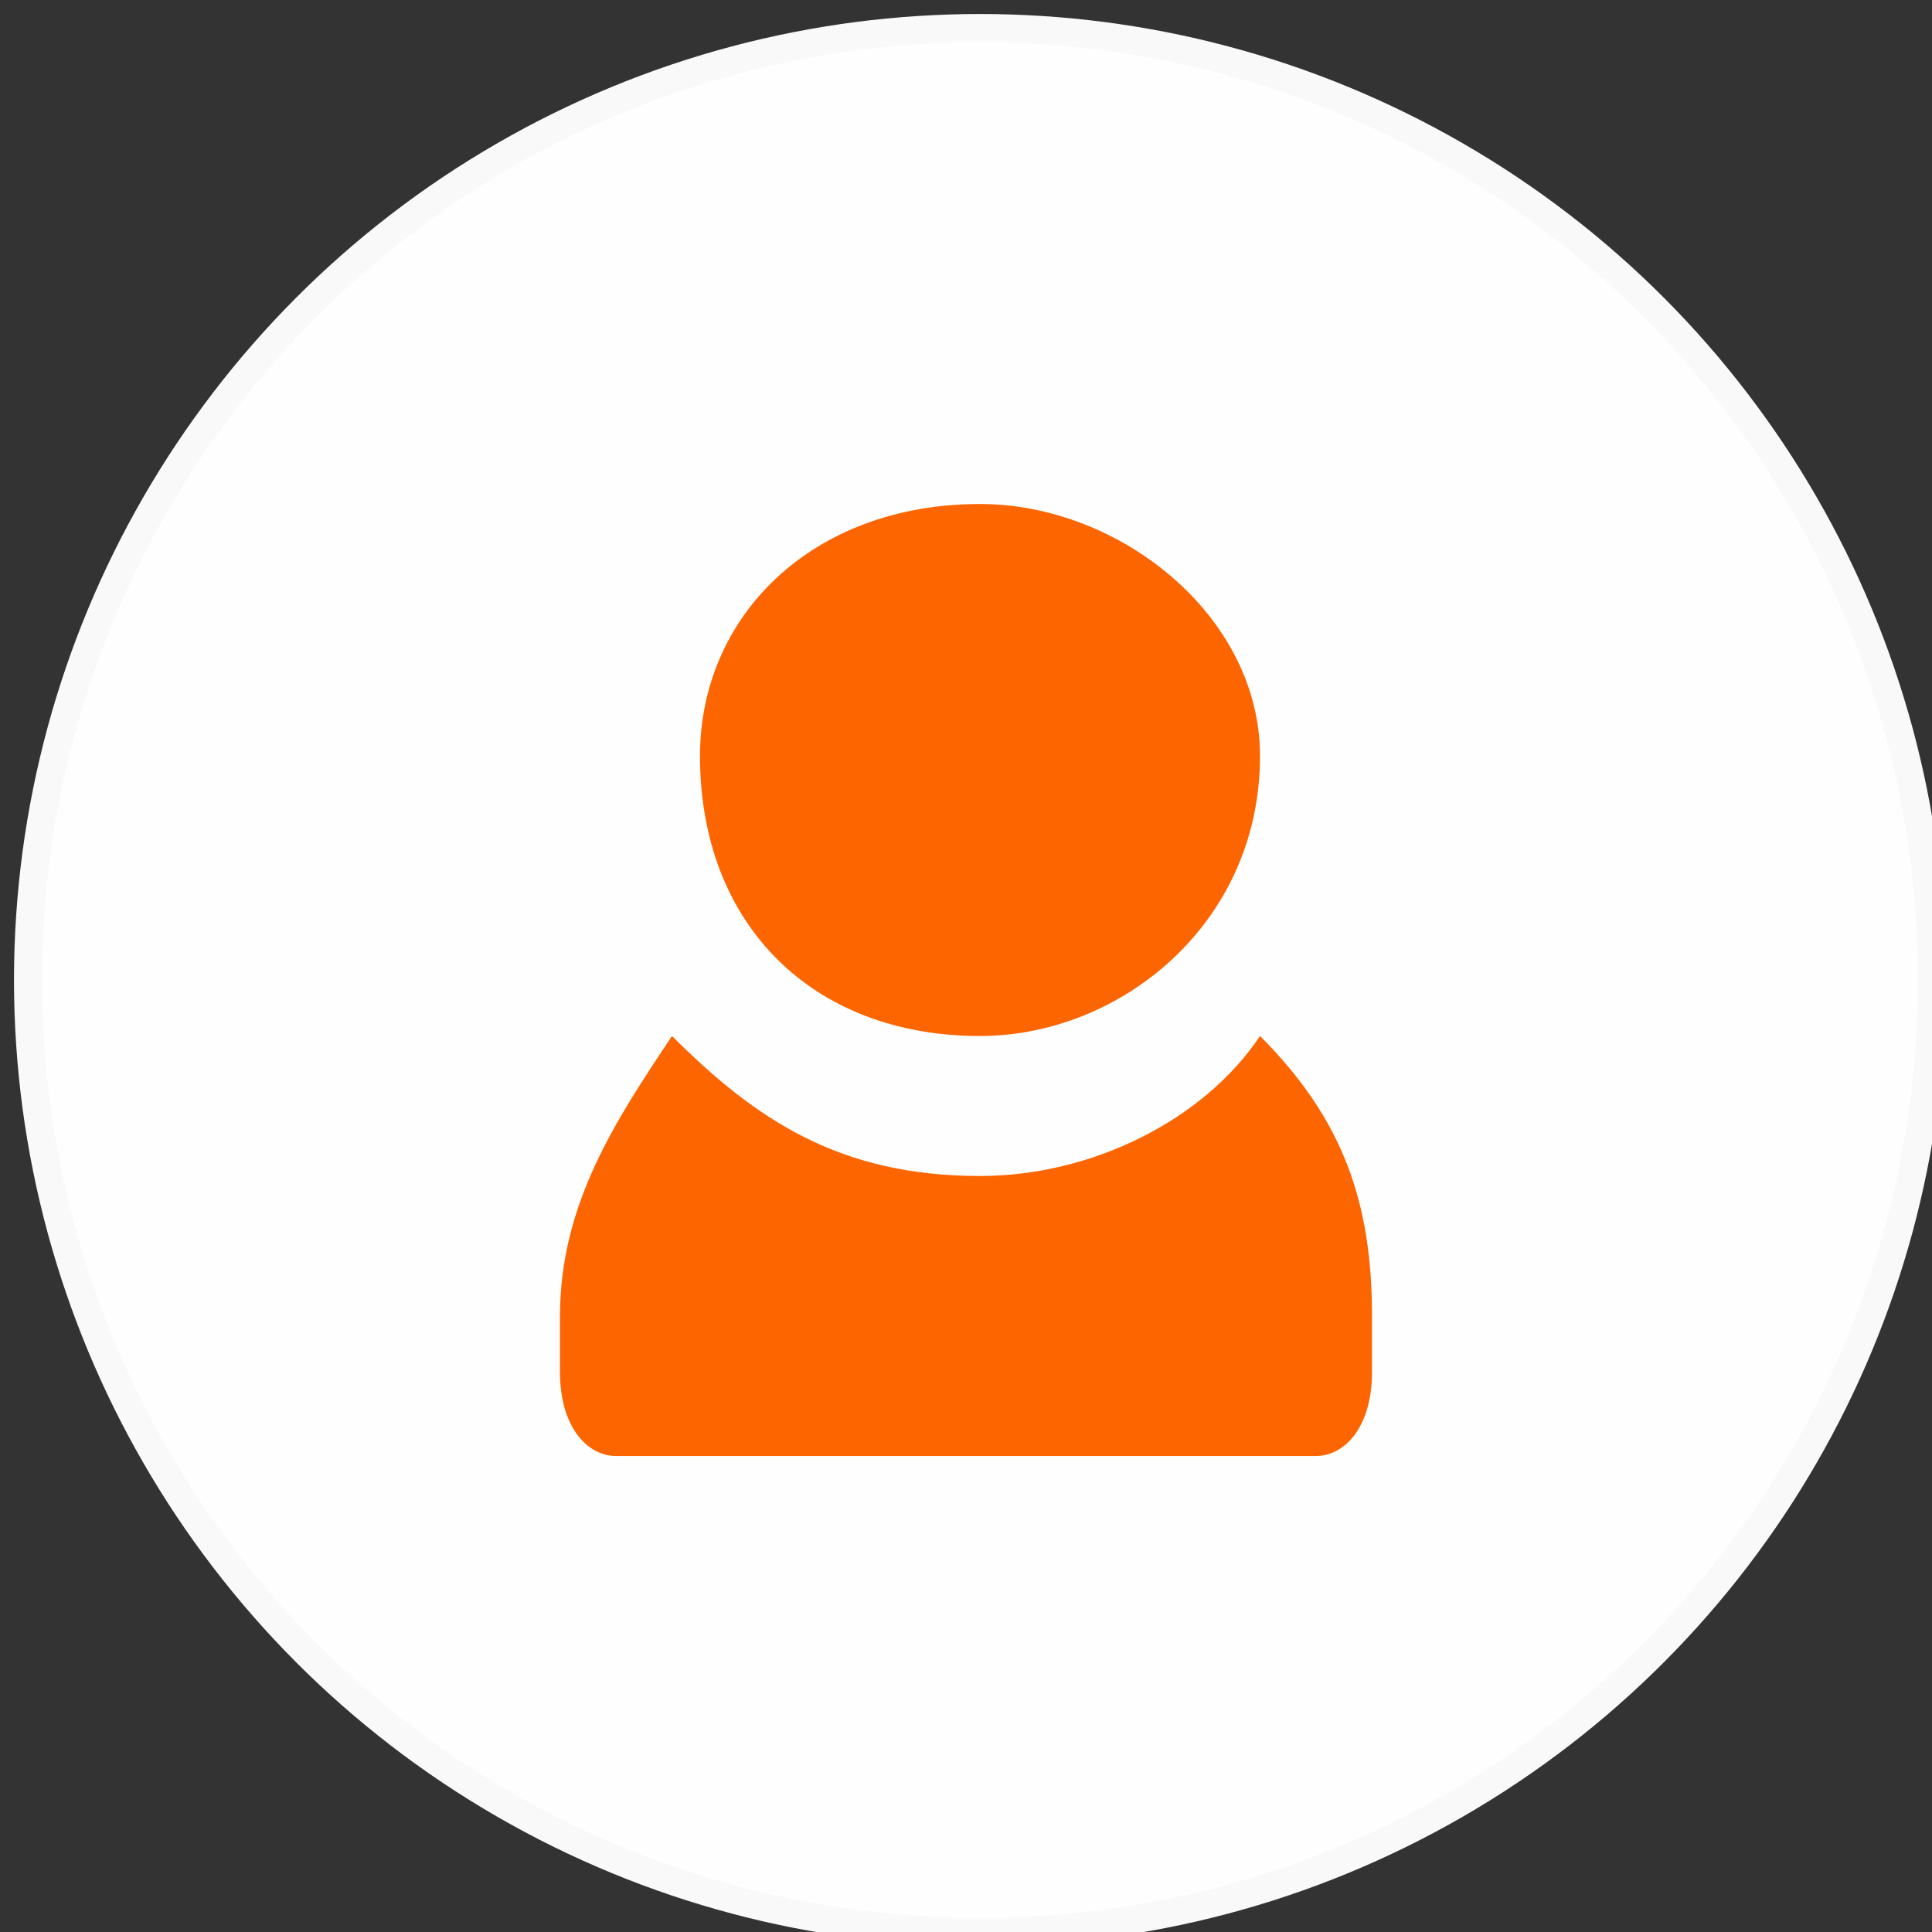
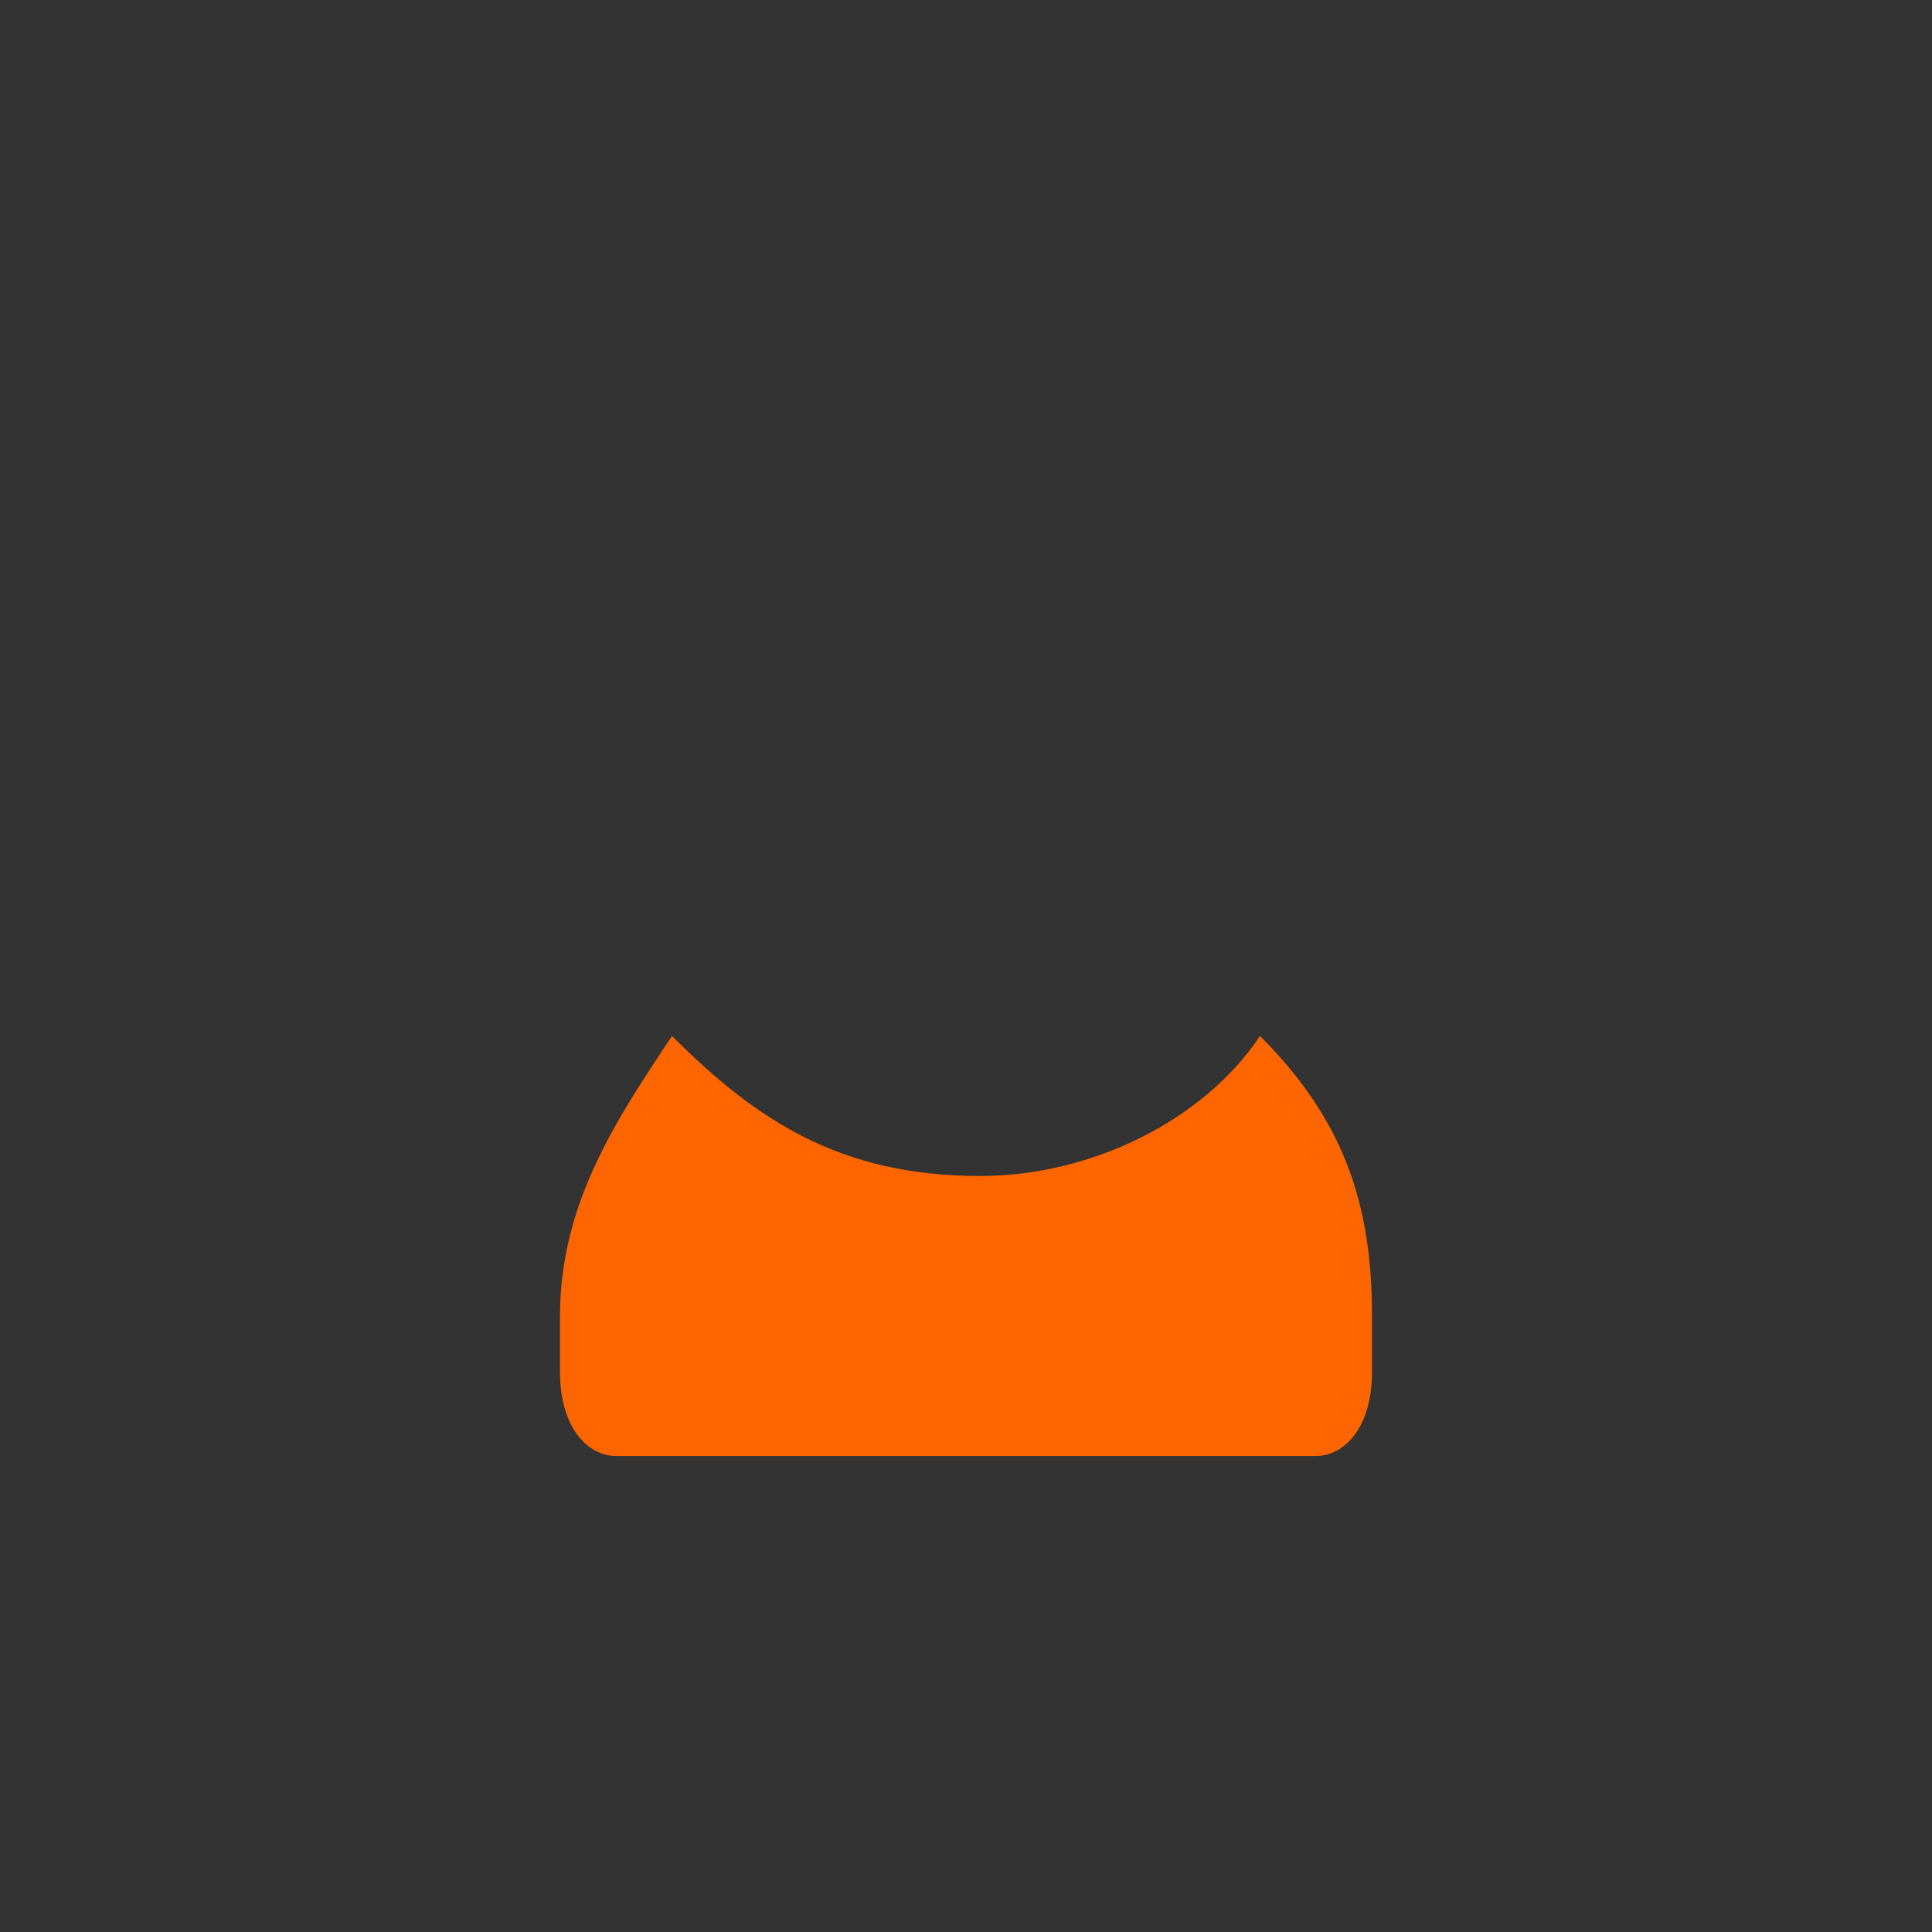
<svg xmlns="http://www.w3.org/2000/svg" xml:space="preserve" width="100px" height="100px" version="1.1" style="shape-rendering:geometricPrecision; text-rendering:geometricPrecision; image-rendering:optimizeQuality; fill-rule:evenodd; clip-rule:evenodd" viewBox="0 0 0.69 0.69">
  <rect x="0" y="0" width="0.69" height="0.69" fill="#333333" stroke="none" />
  <defs>
    <style type="text/css">
   
    .str0 {stroke:#F9F9F9;stroke-width:0.01;stroke-miterlimit:22.926}
    .fil1 {fill:#FD6500}
    .fil0 {fill:#FEFEFE}
   
  </style>
  </defs>
  <g id="Layer_x0020_1">
-     <circle class="fil0 str0" cx="0.35" cy="0.35" r="0.34" />
    <g id="_2346576954544">
-       <path class="fil1" d="M0.35 0.18c-0.06,0 -0.1,0.04 -0.1,0.09 0,0.06 0.04,0.1 0.1,0.1 0.05,0 0.1,-0.04 0.1,-0.1 0,-0.05 -0.05,-0.09 -0.1,-0.09z" />
+       <path class="fil1" d="M0.35 0.18z" />
      <path class="fil1" d="M0.45 0.37c-0.02,0.03 -0.06,0.05 -0.1,0.05 -0.05,0 -0.08,-0.02 -0.11,-0.05 -0.02,0.03 -0.04,0.06 -0.04,0.1l0 0.02c0,0.02 0.01,0.03 0.02,0.03l0.25 0c0.01,0 0.02,-0.01 0.02,-0.03l0 -0.02c0,-0.04 -0.01,-0.07 -0.04,-0.1l0 0 0 0z" />
    </g>
  </g>
</svg>